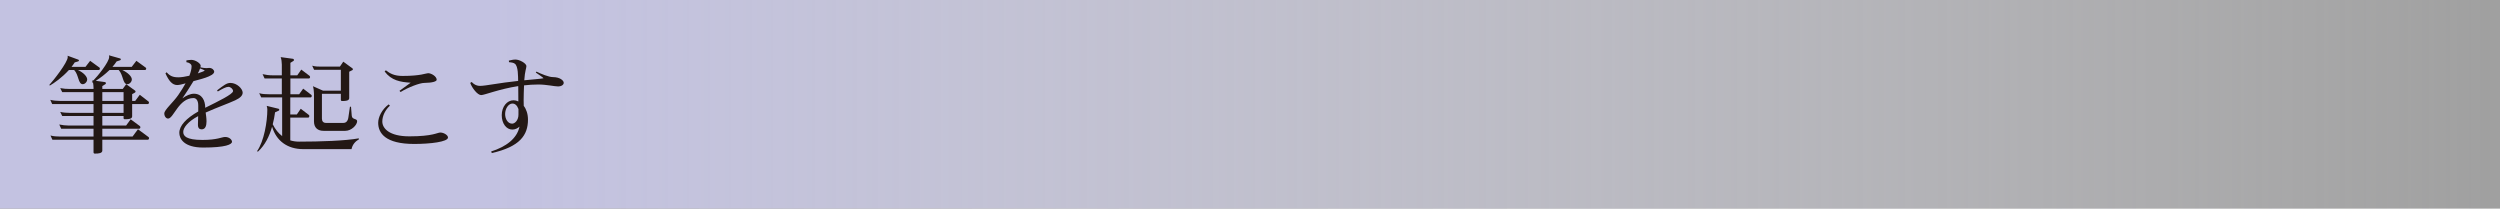
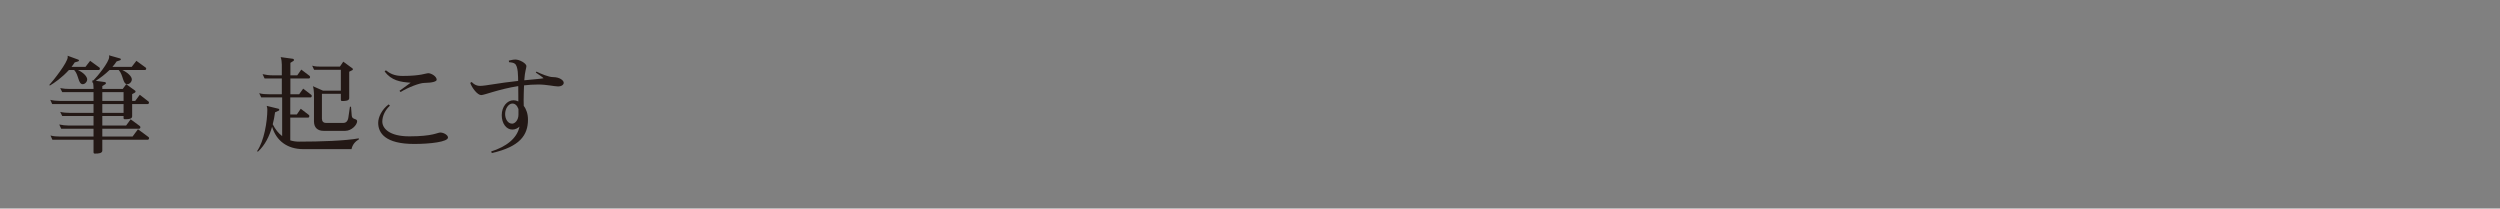
<svg xmlns="http://www.w3.org/2000/svg" version="1.1" id="レイヤー_1" x="0px" y="0px" viewBox="0 0 1176.399 98.125" style="enable-background:new 0 0 1176.399 98.125;" xml:space="preserve">
  <rect x="0" y="0" width="1176.399" height="98.125" fill="#808080" stroke="none" />
  <style type="text/css">
	.st0{fill:url(#SVGID_1_);}
	.st1{fill:url(#SVGID_00000121993446364005992750000016416511176699745433_);}
	.st2{fill:url(#SVGID_00000101069150098735514060000008298885513576015246_);}
	.st3{fill:url(#SVGID_00000009569500282776797810000003791993340242940849_);}
	.st4{fill:url(#SVGID_00000142141403724078293970000001695256245292346252_);}
	.st5{fill:url(#SVGID_00000156579483088246633770000016348945584791372706_);}
	.st6{fill:url(#SVGID_00000115488553037581181740000006964225176868005566_);}
	.st7{fill:url(#SVGID_00000052792263440301890470000001997385179063992507_);}
	.st8{fill:url(#SVGID_00000111890381746773567370000015115115085383271844_);}
	.st9{fill:url(#SVGID_00000053506068028092295140000005861868956688031670_);}
	.st10{fill:url(#SVGID_00000181795479317599064880000000038042351341539471_);}
	.st11{fill:url(#SVGID_00000140712054795684535590000008720081596538738082_);}
	.st12{fill:url(#SVGID_00000135649270622738598550000012182959340157007266_);}
	.st13{fill:url(#SVGID_00000059279167413343290080000005332875881815901866_);}
	.st14{fill:url(#SVGID_00000079453429633531816000000013973300933361158556_);}
	.st15{fill:url(#SVGID_00000036229317031672295540000004244100204419353732_);}
	.st16{fill:url(#SVGID_00000014611436411581144750000006587282014280583335_);}
	.st17{fill:url(#SVGID_00000071538069371099820440000013269558941012925610_);}
	.st18{fill:url(#SVGID_00000072982968587919496600000012605701833455306685_);}
	.st19{fill:url(#SVGID_00000173842519413787534080000008192890265165186700_);}
	.st20{fill:url(#SVGID_00000012451703132498523880000007953023770856167594_);}
	.st21{fill:url(#SVGID_00000173146582321629347450000005278264256781468601_);}
	.st22{fill:url(#SVGID_00000134935130752516521920000003913028916690896055_);}
	.st23{fill:url(#SVGID_00000121978767813357720420000001016793474784455341_);}
	.st24{fill:url(#SVGID_00000016756743633215127780000011425335769791186850_);}
	.st25{fill:url(#SVGID_00000165918779321692493890000008323769385335029892_);}
	.st26{fill:url(#SVGID_00000037653571031623951500000012452814070310074251_);}
	.st27{fill:url(#SVGID_00000098925234703488607300000006489607882963957155_);}
	.st28{fill:url(#SVGID_00000060746867502492818100000004413392273331596469_);}
	.st29{fill:url(#SVGID_00000021833428437233744010000001447739043420539799_);}
	.st30{fill:url(#SVGID_00000071536366842348931870000013882216660378473361_);}
	.st31{fill:#231815;}
	.st32{fill:none;stroke:#000000;stroke-miterlimit:10;}
	.st33{fill:#514C8A;}
	.st34{fill:url(#SVGID_00000164505285565219861060000009132500876945071543_);}
	.st35{fill:url(#SVGID_00000078765734588945367170000010920135564975869582_);}
	.st36{fill:#FFFFFF;stroke:#000000;stroke-width:2.835;stroke-miterlimit:10;}
	.st37{fill:none;stroke:#514C8A;stroke-miterlimit:10;}
</style>
  <linearGradient id="SVGID_1_" gradientUnits="userSpaceOnUse" x1="0" y1="49.062" x2="1176.399" y2="49.062">
    <stop offset="0.198" style="stop-color:#C3C2E1" />
    <stop offset="1" style="stop-color:#FFFFFF;stop-opacity:0.25" />
  </linearGradient>
-   <rect y="0" class="st0" width="1176.399" height="98.125" />
  <g>
    <g>
      <path class="st31" d="M46.502,32.947h-9.855c2.638,1.195,4.38,3.086,4.38,4.43c0,1.095-1.045,2.24-2.09,2.24    c-2.19,0-1.842-4.38-4.032-6.67h-2.489c-3.235,3.584-6.919,6.122-8.959,7.317l-0.249-0.299c1.842-1.991,8.661-10.602,8.661-13.09    c0-0.199,0-0.398-0.05-0.647l5.027,1.841c0.199,0.05,0.299,0.249,0.299,0.398s-0.1,0.298-0.299,0.398l-1.692,0.498    c-0.448,0.747-0.995,1.443-1.493,2.09h6.57l2.19-2.837l4.38,3.186C46.95,31.902,47,32.051,47,32.25    C47,32.599,46.801,32.947,46.502,32.947z M69.547,65.748H48.145v5.127c0,1.294-1.991,1.394-3.136,1.394h-0.448    c-0.298,0-0.547-0.199-0.547-0.598v-5.923H24.651l-0.896-1.991c1.443,0.398,2.986,0.498,4.529,0.498h15.729v-3.684H28.782    l-0.896-1.991c1.444,0.299,2.987,0.498,4.48,0.498h11.647v-4.479H29.28l-0.946-1.941c1.493,0.349,2.986,0.448,4.479,0.448h11.199    v-4.131H24.552l-0.896-1.991c1.443,0.348,2.986,0.498,4.479,0.498h15.878V43.35H29.28l-0.946-1.892    c1.493,0.299,2.986,0.398,4.479,0.398h11.199v-0.498c0-0.796-0.1-1.792-0.249-2.588c-0.099,0.05-0.149,0.05-0.199,0.1    l-0.349-0.299c0.149-0.1,0.249-0.249,0.398-0.349l-0.149-0.448l0.498,0.05c1.742-1.692,7.417-8.611,7.417-11.05    c0-0.249-0.05-0.498-0.1-0.747l5.276,1.493c0.199,0.05,0.299,0.249,0.299,0.398c0,0.199-0.149,0.398-0.349,0.448l-1.642,0.547    c-0.548,0.846-1.195,1.692-1.941,2.539h9.059l2.19-2.837l4.38,3.186c0.149,0.099,0.249,0.298,0.249,0.498    c0,0.299-0.249,0.647-0.547,0.647H57.552c2.638,1.245,4.479,3.036,4.479,4.43c0,1.095-1.045,2.24-2.14,2.24    c-2.19,0-1.841-4.38-4.032-6.67h-4.33c-1.991,1.941-4.281,3.733-6.471,5.077l4.33,0.597c0.299,0.05,0.448,0.299,0.448,0.547    c0,0.149-0.05,0.299-0.199,0.398l-1.493,0.946v1.344h9.606l1.643-2.24l4.181,3.036c0.149,0.1,0.199,0.249,0.199,0.398    c0,0.199-0.05,0.349-0.249,0.498l-1.344,0.747v3.186h1.443l2.141-2.887l4.131,3.186c0.149,0.1,0.199,0.299,0.199,0.448    c0,0.349-0.199,0.747-0.547,0.747h-7.367v5.774c0,1.244-1.742,1.344-2.887,1.344h-0.647c-0.299,0-0.498-0.199-0.498-0.498v-0.996    H48.145v4.479h11.199l2.14-2.937l4.331,3.186c0.149,0.149,0.249,0.349,0.249,0.547c0,0.349-0.249,0.697-0.547,0.697H48.145v3.684    H62.38l2.539-3.435l4.978,3.684c0.149,0.149,0.249,0.298,0.249,0.498C70.145,65.4,69.896,65.748,69.547,65.748z M58.149,43.35    H48.145v4.131h10.004V43.35z M58.149,48.975H48.145v4.131h10.004V48.975z" />
-       <path class="st31" d="M110.713,47.183c-3.583,1.643-8.212,3.235-13.937,5.774c0.1,0.846,0.398,2.539,0.398,4.131    c0,1.941-0.448,3.783-2.29,3.783c-1.045,0-1.792-0.597-1.742-2.29c0-1.045,0.05-2.389,0.1-3.932    c-4.878,2.588-7.018,5.475-7.018,7.417c0,1.841,1.244,3.783,9.059,3.783c7.018,0,9.108-1.394,10.651-1.394    c2.091,0,3.235,1.394,3.235,2.24c0,1.244-2.887,2.737-13.539,2.737c-9.158,0-11.249-4.23-11.249-6.918    c0-3.385,3.235-6.819,8.91-10.054v-2.837c0-2.439-1.045-3.484-2.24-3.484c-6.918,0-9.357,9.656-11.946,9.656    c-0.946,0-1.792-1.045-1.792-2.438c0.05-1.692,4.131-5.127,6.521-8.562c1.443-2.09,2.588-3.932,3.484-5.575    c-1.692,0.498-3.086,0.796-3.932,0.796c-2.339,0-3.932-1.991-5.525-5.475l0.547-0.547c1.543,1.792,3.036,2.389,5.525,2.389    c1.394,0,3.285-0.299,5.176-0.747c0.697-1.792,1.045-3.235,1.045-4.43v-0.05c0-0.945-1.095-1.742-2.439-1.891v-0.846    c0.647-0.1,1.643-0.249,2.339-0.249c1.991,0,4.38,1.742,4.38,2.738l-0.1,0.796c1.244,0.249,2.09,0.348,2.737,0.348    c0.647,0,1.045-0.1,1.344-0.1c1.543,0,2.389,1.145,2.389,1.742c0,2.29-7.616,3.833-9.756,4.48    c-1.692,2.787-3.683,5.873-5.226,8.113c1.792-1.344,3.833-2.19,5.425-2.19c3.783,0,5.326,3.186,5.326,6.62    c5.973-2.986,13.091-6.371,13.091-7.864v-0.05c0-0.846-1.095-1.941-2.19-1.941c-1.095,0-2.787,0.896-4.977,2.19l-0.349-0.547    c3.235-2.439,4.529-3.484,6.271-3.484c3.086,0,5.724,2.737,5.774,4.529C114.197,44.893,113.152,46.038,110.713,47.183z     M94.138,32.201c-0.199,0.647-0.547,1.443-1.045,2.339c1.842-0.597,3.186-1.145,3.235-1.344    C96.229,32.997,94.835,32.45,94.138,32.201z" />
      <path class="st31" d="M165.417,70.178H142.72c-7.566,0-12.742-3.982-14.684-10.552c-1.244,4.38-3.285,8.661-6.669,11.747    l-0.398-0.249c3.335-4.778,4.828-13.986,4.828-19.561c0-0.548-0.1-1.195-0.298-1.742l5.525,1.344    c0.249,0.05,0.398,0.299,0.398,0.498c0,0.149-0.1,0.298-0.249,0.398l-1.742,0.796c-0.249,1.842-0.598,3.733-1.095,5.625    c1.194,2.389,2.688,4.231,4.43,5.575V45.839h-9.855l-0.946-1.991c1.493,0.448,2.986,0.498,4.529,0.498h6.123v-7.417h-8.113    l-0.946-2.041c1.443,0.348,2.986,0.547,4.529,0.547h4.53v-5.027c0-1.145-0.199-2.688-0.548-3.534l5.824,0.796    c0.249,0.05,0.448,0.298,0.448,0.547c0,0.149-0.099,0.349-0.249,0.448l-1.443,0.896v5.874h3.235l1.891-2.688l3.882,2.937    c0.149,0.149,0.249,0.348,0.249,0.547c0,0.349-0.199,0.697-0.547,0.697h-8.71v7.417h4.131l1.892-2.638l3.833,2.937    c0.1,0.1,0.199,0.299,0.199,0.448c0,0.348-0.199,0.747-0.547,0.747h-9.557v8.014h3.086l1.841-2.688l3.833,2.937    c0.149,0.099,0.199,0.298,0.199,0.498c0,0.349-0.199,0.747-0.547,0.747h-8.412v10.702c1.294,0.398,2.688,0.597,4.081,0.597    c10.005,0,21.751-0.398,28.123-1.543l0.149,0.398C167.159,66.545,165.815,68.088,165.417,70.178z M162.48,61.567h-10.253    c-2.688,0-4.479-1.443-4.479-4.43V44.146c0-1.194-0.199-2.688-0.498-3.583l4.729,2.09h8.412v-9.806h-12.593l-0.896-1.941    c1.443,0.448,2.986,0.448,4.529,0.448h8.511l1.593-2.339l4.281,3.136c0.149,0.1,0.249,0.249,0.249,0.398    c0,0.199-0.1,0.348-0.249,0.448l-1.493,0.747v12.443c0,1.245-1.842,1.344-2.986,1.344h-0.398c-0.299,0-0.547-0.199-0.547-0.547    v-2.837h-8.91v11.647c0,1.294,0.647,2.041,1.892,2.041h8.212c1.245,0,2.091-0.846,2.339-2.539l0.747-5.077h0.498l0.348,4.231    c0.149,1.991,2.539,1.195,2.539,2.588C168.055,58.78,165.417,61.567,162.48,61.567z" />
      <path class="st31" d="M194.885,67.739c-13.588,0-16.923-5.126-16.923-9.955c0-2.638,1.692-6.271,4.927-8.661l0.598,0.597    c-2.141,1.941-3.584,4.778-3.584,7.466c0,3.285,3.385,6.968,12.643,6.968h0.199c10.95,0,13.091-1.792,14.435-1.792    c1.692,0,3.633,1.245,3.633,2.339C210.813,66.744,202.501,67.739,194.885,67.739z M199.614,39.02c-2.041,0-7.516,2.041-11.1,4.28    l-0.547-0.547c1.194-0.846,4.082-2.937,5.276-3.833c-4.828-0.299-9.108-1.045-12.244-5.276c0-0.05,0.498-0.547,0.597-0.547    c1.842,1.443,3.882,2.638,7.814,2.638c8.661,0,11.05-1.294,12.045-1.294c1.493,0,4.032,1.493,4.032,3.086    C205.487,38.273,203.695,38.97,199.614,39.02z" />
      <path class="st31" d="M262.48,40.662c-1.643,0-5.276-0.896-9.158-0.896c-2.29,0-4.579,0.149-6.72,0.398    c-0.05,0.299-0.05,0.647-0.05,0.996c-0.05,1.643-0.149,3.783-0.149,5.973c0,0.896,0,1.792,0.05,2.688    c1.195,1.543,1.991,3.783,1.991,6.471c0,7.217-3.733,12.742-17.023,15.729l-0.298-0.747c6.869-2.19,12.145-5.973,13.339-11.697    c-0.946,0.846-2.14,1.394-3.385,1.394c-2.837,0-4.978-2.887-4.978-6.77c0-3.982,2.439-7.018,5.575-7.018    c0.747,0,1.494,0.199,2.24,0.548c0-2.638-0.05-5.077-0.05-7.217c-9.009,1.394-15.928,4.23-17.421,4.23h-0.05    c-1.692,0-4.281-3.335-5.127-5.724l0.697-0.448c0.697,0.796,1.941,1.842,3.982,1.842c2.539,0,8.86-1.394,17.869-2.339    c-0.05-1.842,0.1-7.018-1.593-8.113c-0.498-0.398-1.394-0.597-2.688-0.697l-0.1-0.747c1.394-0.299,2.041-0.498,3.186-0.498    c1.742,0,5.127,1.742,5.077,3.136c0,0.996-0.697,2.19-0.996,6.62c4.032-0.398,7.914-0.697,9.059-0.946    c0-0.249-2.539-1.941-3.634-2.688l0.299-0.448c2.24,1.095,5.824,2.588,7.765,2.588c3.285,0,5.077,1.593,5.077,2.688    C265.268,39.866,264.223,40.712,262.48,40.662z M243.965,51.314c-0.598-1.643-1.543-2.588-2.837-2.588    c-1.792,0-3.435,2.29-3.435,4.928c0,2.389,1.294,4.529,3.285,4.529c1.344,0,2.987-1.642,2.987-4.23V51.314z" />
    </g>
  </g>
</svg>